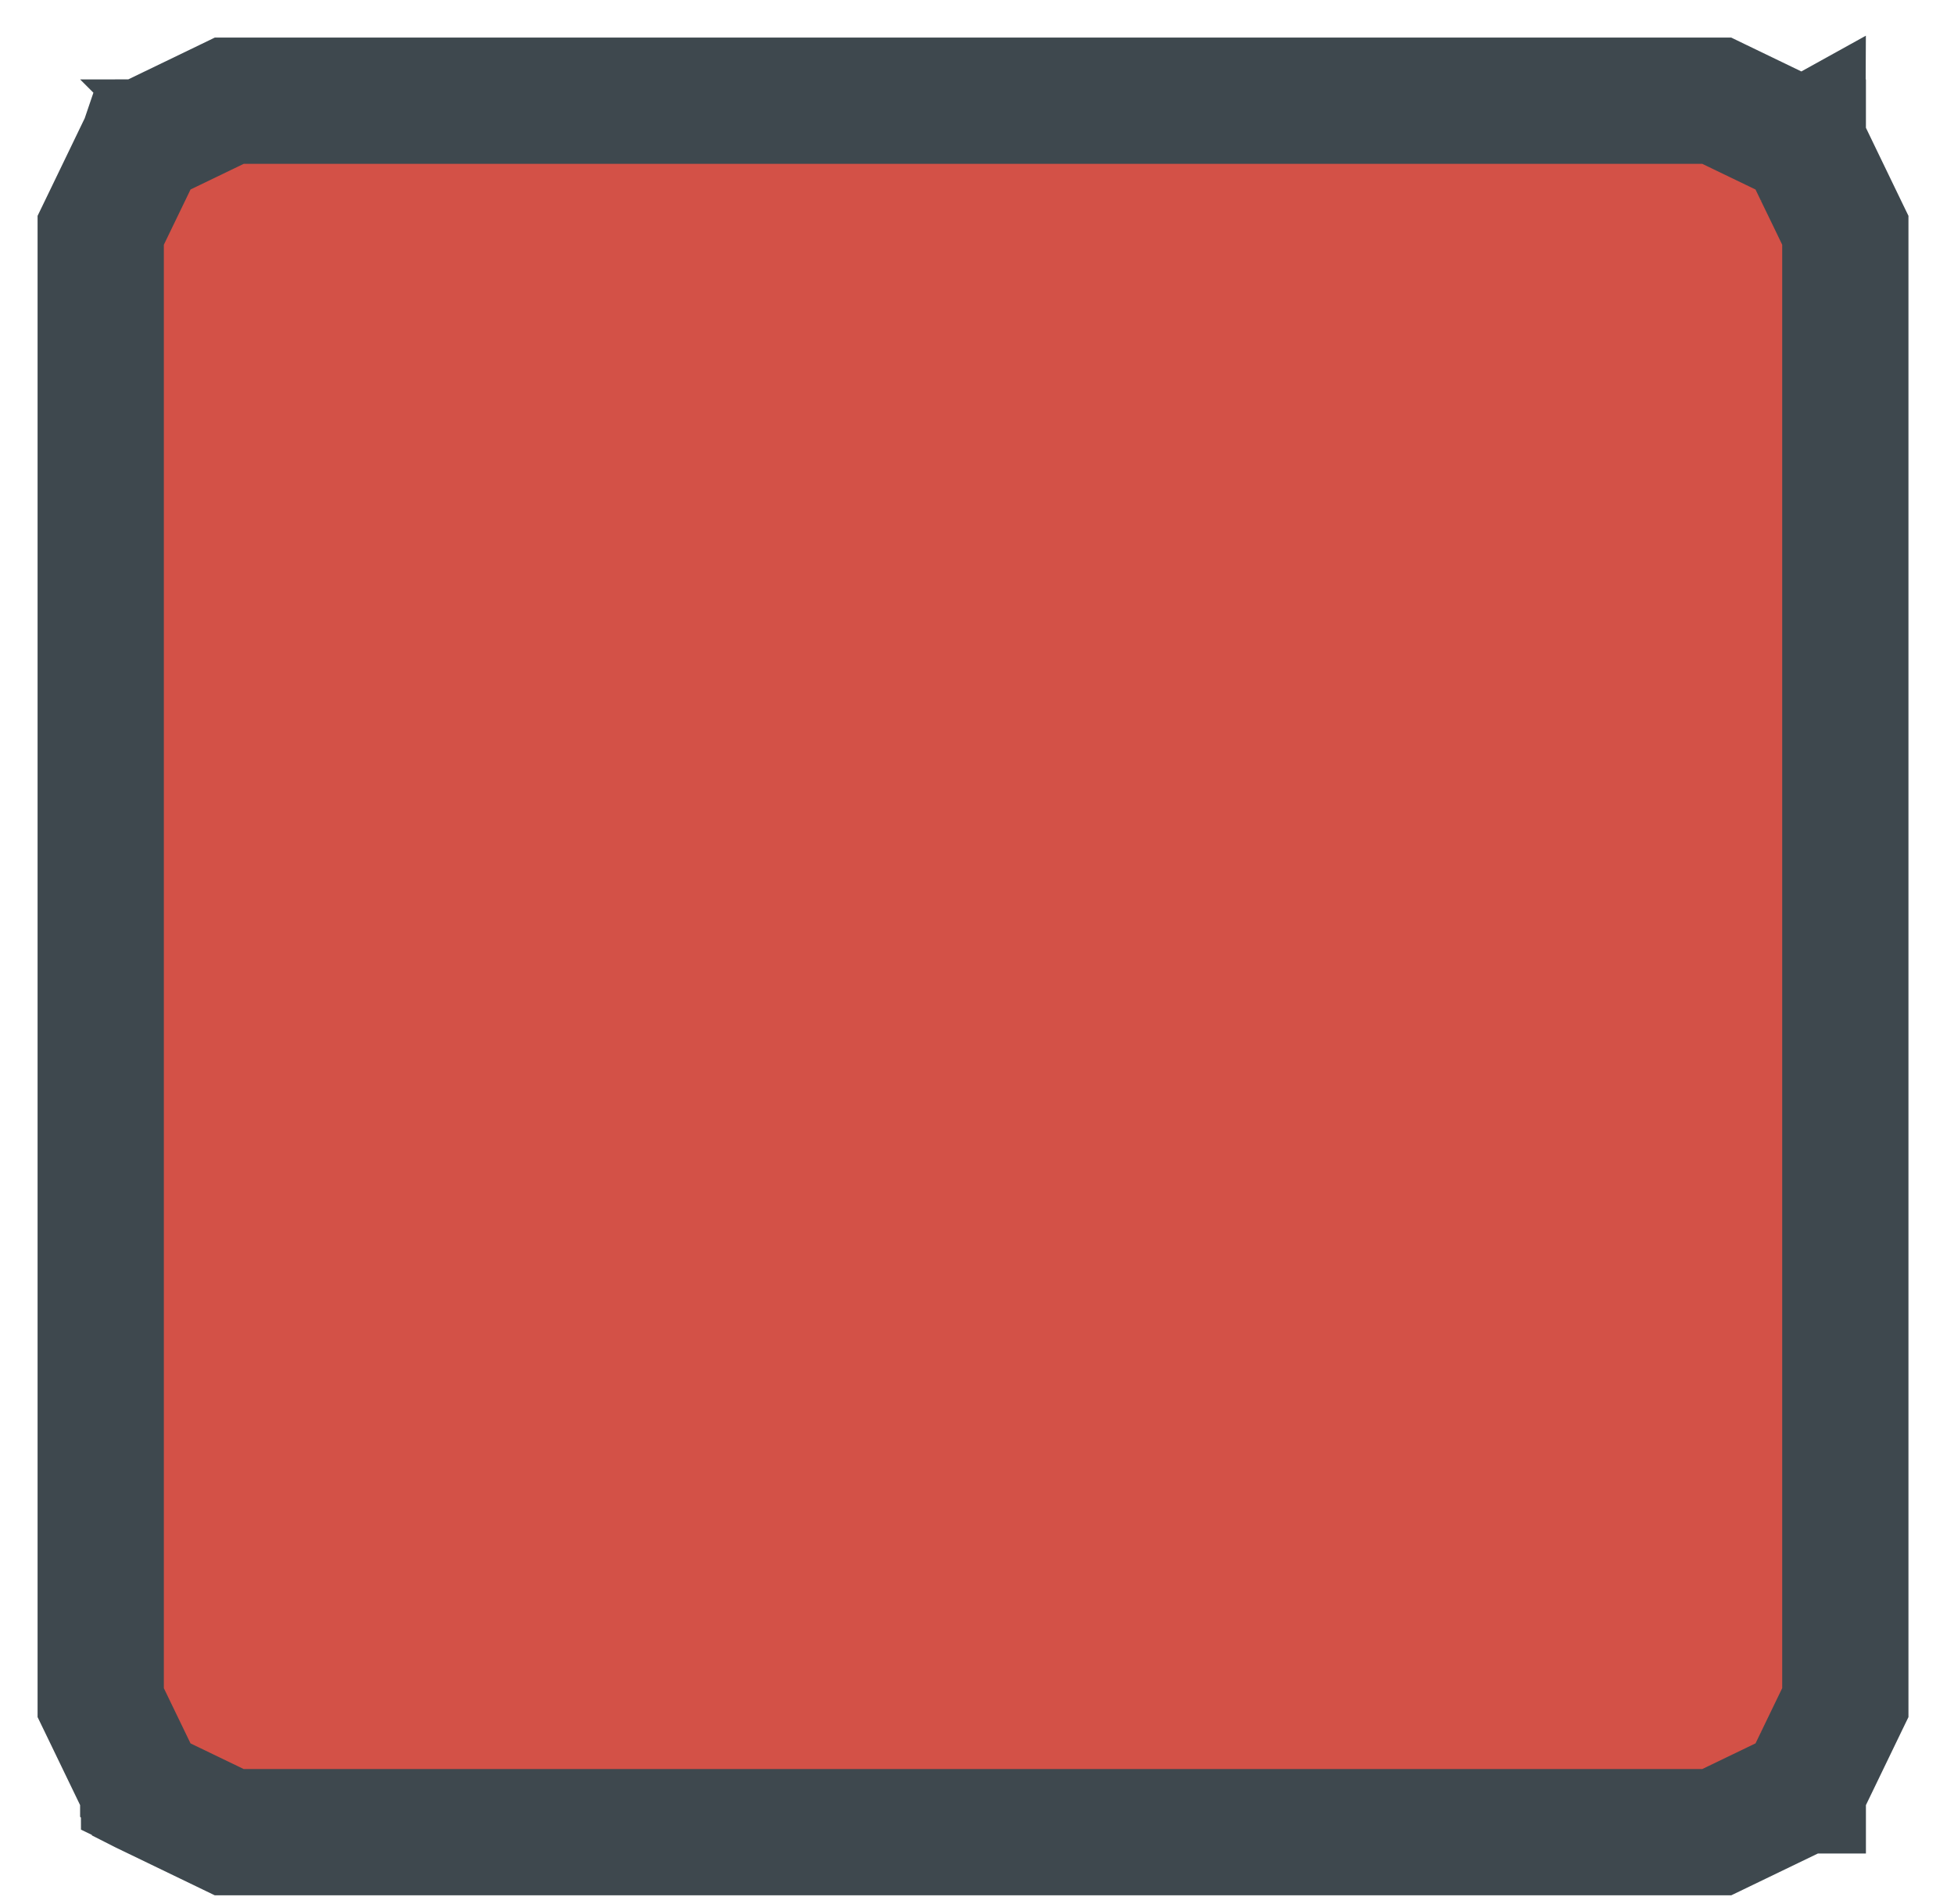
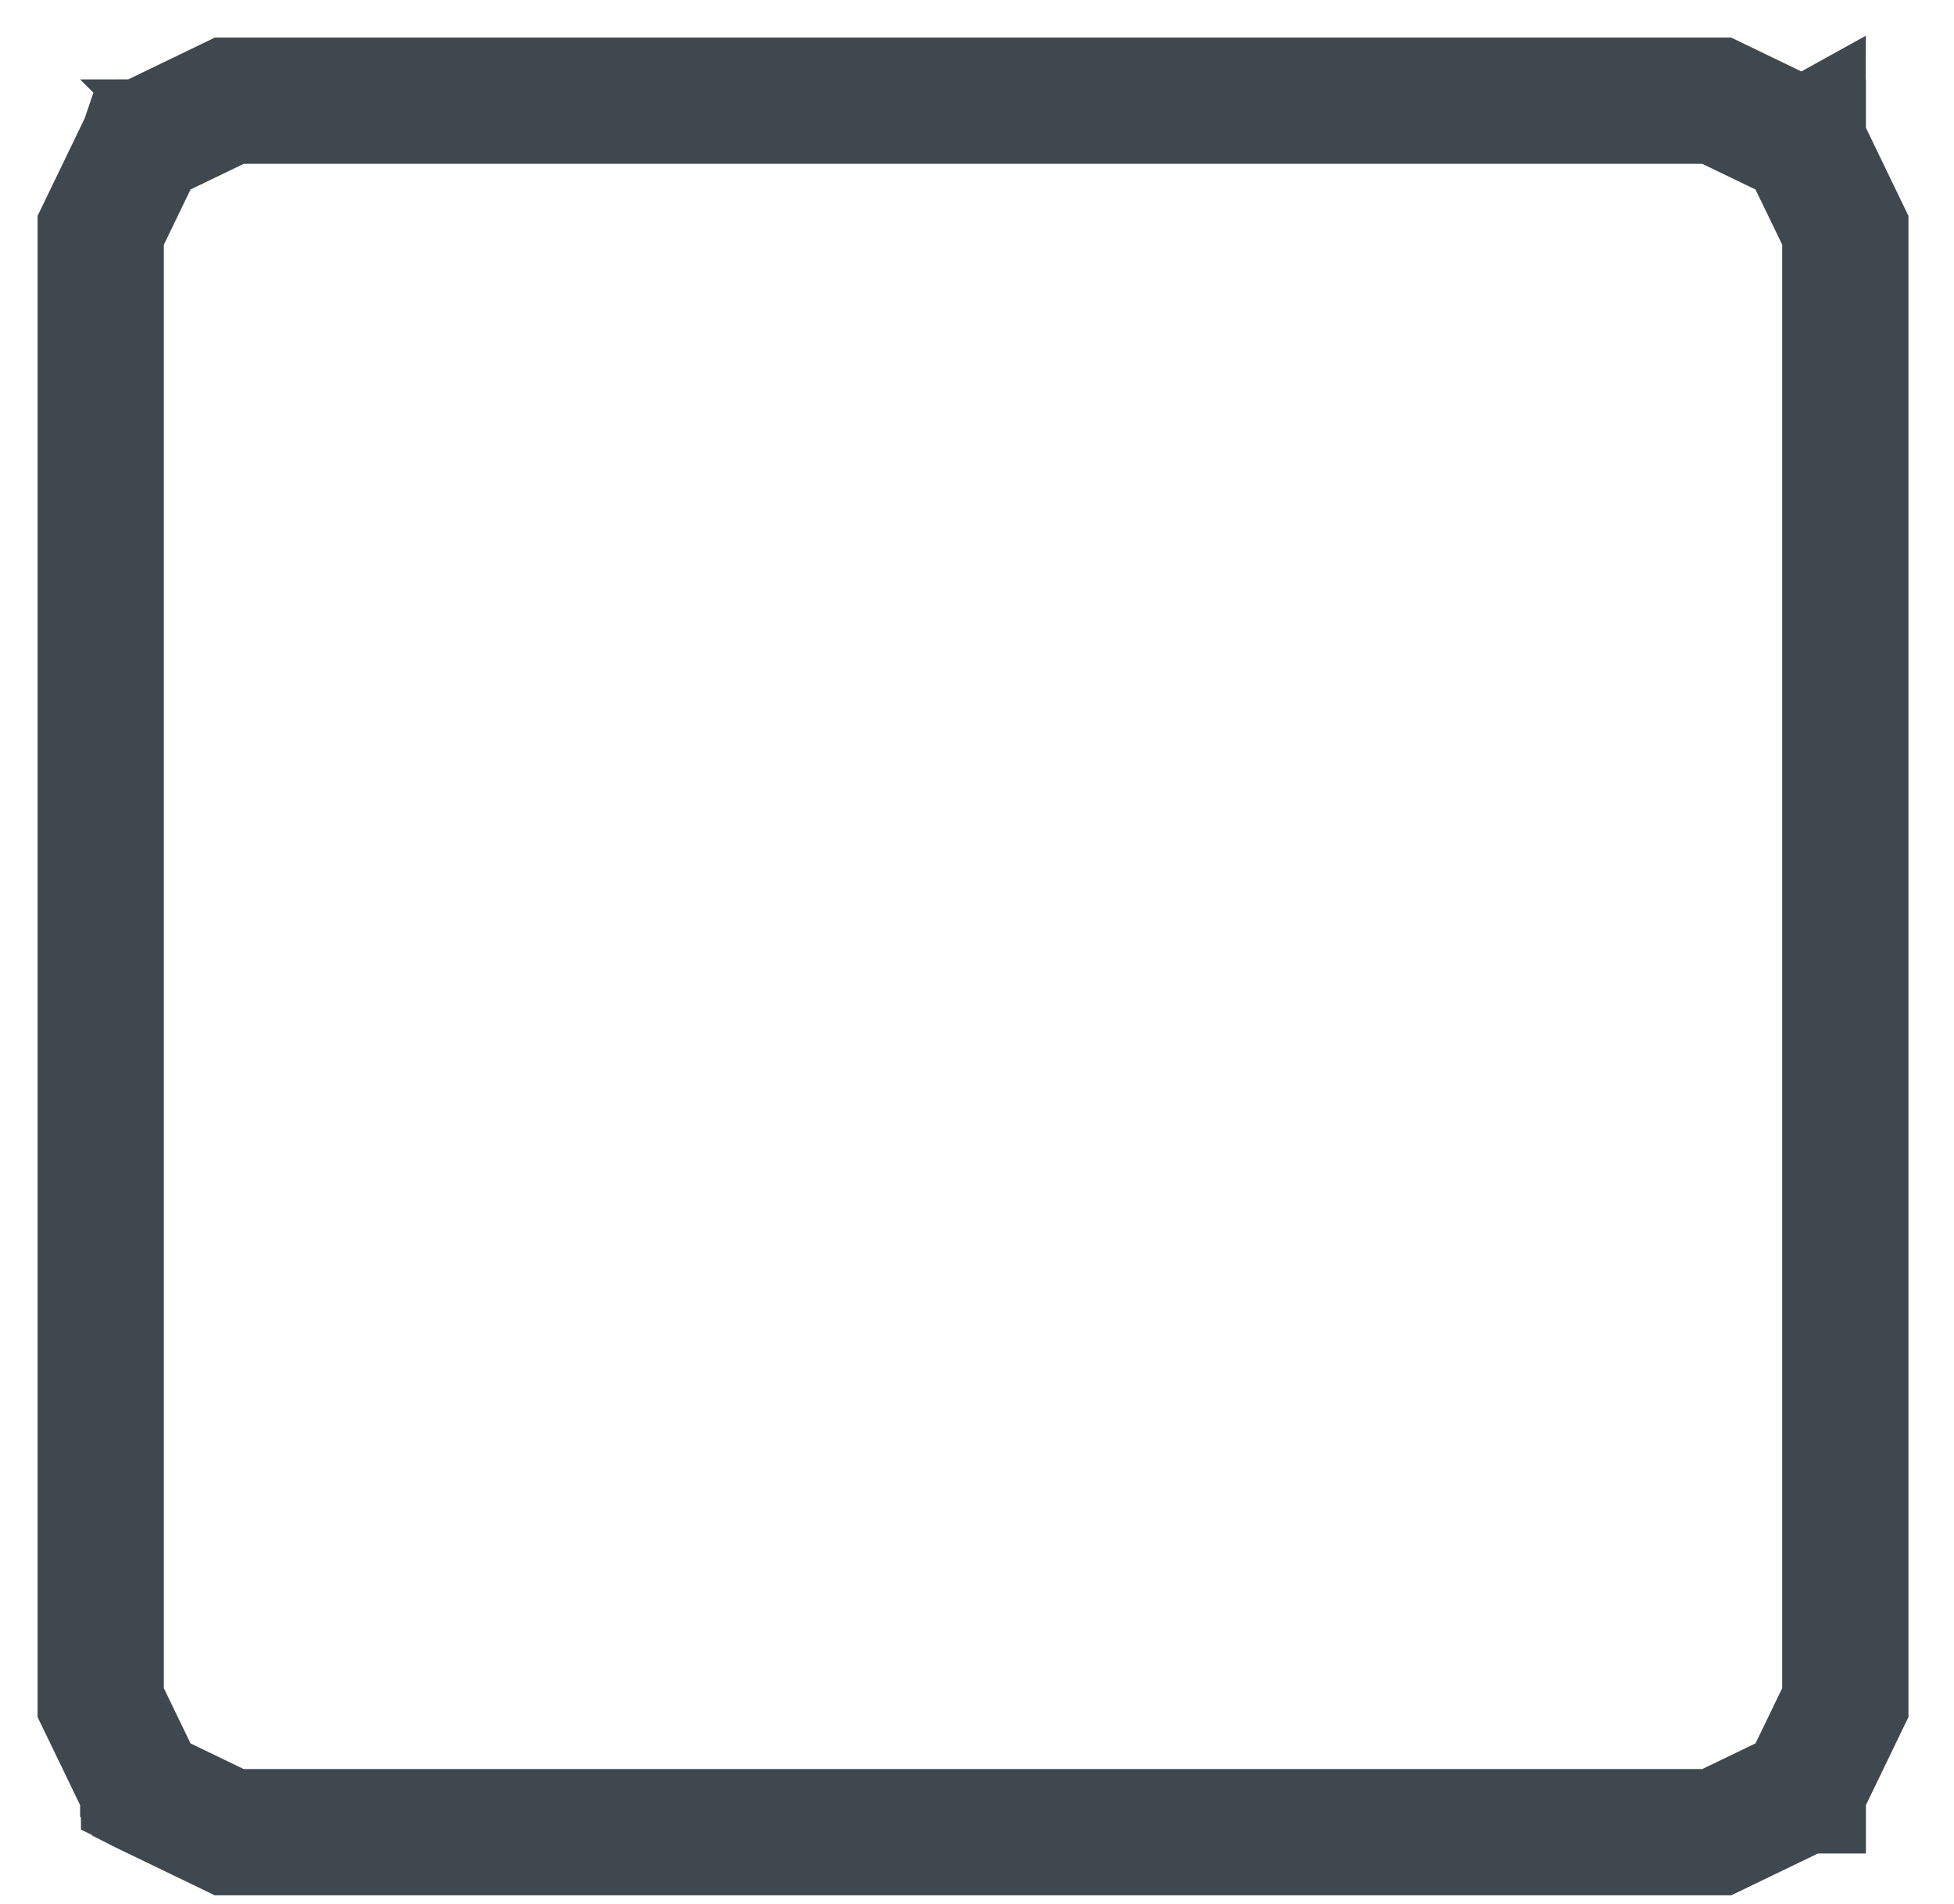
<svg xmlns="http://www.w3.org/2000/svg" fill="none" height="100%" overflow="visible" preserveAspectRatio="none" style="display: block;" viewBox="0 0 39 38" width="100%">
  <g id="Vector">
    <path d="M2.02 33.979C2.103 34.151 2.198 34.348 2.293 34.545C2.388 34.741 2.483 34.938 2.568 35.114C2.653 35.291 2.728 35.446 2.782 35.557C2.809 35.613 2.83 35.657 2.845 35.688C2.853 35.703 2.858 35.715 2.862 35.723C2.863 35.724 2.863 35.725 2.864 35.726C2.865 35.729 2.866 35.731 2.866 35.732L4.579 36.558H34.262L35.975 35.732C35.976 35.73 35.977 35.727 35.979 35.723C35.983 35.715 35.989 35.703 35.996 35.688C36.011 35.657 36.032 35.613 36.059 35.557C36.113 35.446 36.188 35.291 36.273 35.114C36.444 34.761 36.655 34.322 36.821 33.979V19.289H36.841V33.984L36.84 33.986L36.291 35.123C36.206 35.299 36.131 35.455 36.077 35.566C36.051 35.622 36.029 35.666 36.014 35.697C36.007 35.712 36.001 35.724 35.997 35.732C35.995 35.736 35.994 35.739 35.993 35.741C35.992 35.742 35.992 35.743 35.992 35.743C35.992 35.744 35.992 35.744 35.992 35.744C35.992 35.744 35.992 35.744 35.992 35.744L35.991 35.744C35.991 35.744 35.991 35.744 35.982 35.74L35.991 35.744L35.99 35.747L35.987 35.749L34.269 36.578L34.267 36.578H4.574L4.572 36.578L2.855 35.749L2.851 35.747L2.85 35.744L2.859 35.74C2.851 35.744 2.85 35.744 2.85 35.744L2.85 35.744C2.85 35.744 2.85 35.744 2.85 35.744C2.85 35.744 2.85 35.744 2.849 35.743C2.849 35.743 2.849 35.742 2.848 35.741C2.847 35.739 2.846 35.736 2.844 35.732C2.84 35.724 2.834 35.712 2.827 35.697C2.812 35.666 2.791 35.622 2.764 35.566C2.71 35.455 2.635 35.299 2.55 35.123L2.001 33.986L2 33.984V19.289H2.02V33.979Z" fill="#D35147" />
-     <path d="M36.821 4.599C36.736 4.423 36.638 4.221 36.541 4.018C36.448 3.827 36.356 3.636 36.273 3.465C36.188 3.288 36.113 3.132 36.059 3.021C36.032 2.966 36.011 2.921 35.996 2.89C35.989 2.875 35.983 2.863 35.979 2.855C35.977 2.851 35.976 2.848 35.975 2.846L34.262 2.02H4.579L2.866 2.846C2.865 2.848 2.864 2.851 2.862 2.855C2.858 2.863 2.853 2.875 2.845 2.89C2.83 2.921 2.809 2.966 2.782 3.021C2.728 3.132 2.653 3.288 2.568 3.465C2.397 3.818 2.186 4.256 2.02 4.599V19.289H2V4.595L2.001 4.593L2.55 3.456C2.635 3.279 2.71 3.124 2.764 3.012C2.791 2.957 2.812 2.912 2.827 2.882C2.834 2.866 2.84 2.855 2.844 2.847C2.846 2.842 2.847 2.839 2.848 2.837C2.849 2.836 2.849 2.836 2.849 2.835C2.85 2.835 2.85 2.835 2.85 2.834C2.85 2.834 2.85 2.834 2.85 2.834L2.85 2.834C2.85 2.834 2.851 2.835 2.859 2.839L2.85 2.834L2.851 2.831L2.855 2.83L4.572 2.001L4.574 2H34.267L34.269 2.001L35.987 2.83L35.99 2.831L35.991 2.834L35.982 2.839C35.991 2.835 35.991 2.834 35.991 2.834L35.992 2.834C35.992 2.834 35.992 2.834 35.992 2.834C35.992 2.835 35.992 2.835 35.992 2.835C35.992 2.836 35.992 2.836 35.993 2.837C35.994 2.839 35.995 2.842 35.997 2.847C36.001 2.855 36.007 2.866 36.014 2.882C36.029 2.912 36.051 2.957 36.077 3.012C36.131 3.124 36.206 3.279 36.291 3.456L36.84 4.593L36.841 4.595V19.289H36.821V4.599Z" fill="#D35147" />
-     <path d="M2.02 33.979L2.293 34.545L2.568 35.114L2.782 35.557L2.845 35.688L2.862 35.723L2.864 35.726C2.865 35.729 2.866 35.731 2.866 35.732L4.579 36.558H34.262L35.975 35.732C35.976 35.73 35.977 35.727 35.979 35.723L35.996 35.688L36.059 35.557L36.273 35.114C36.444 34.761 36.655 34.322 36.821 33.979V19.289V4.599L36.541 4.018L36.273 3.465L36.059 3.021L35.996 2.89L35.979 2.855C35.977 2.851 35.976 2.848 35.975 2.846L34.262 2.02H4.579L2.866 2.846C2.865 2.848 2.864 2.851 2.862 2.855L2.845 2.89L2.782 3.021C2.728 3.132 2.653 3.288 2.568 3.465C2.397 3.818 2.186 4.256 2.02 4.599V19.289V33.979Z" fill="#D35147" />
    <path d="M2.02 33.979V19.289M2.02 33.979L2.293 34.545M2.02 33.979C2.103 34.151 2.198 34.348 2.293 34.545M2.568 35.114C2.653 35.291 2.728 35.446 2.782 35.557M2.568 35.114L2.293 34.545M2.568 35.114L2.782 35.557M2.568 35.114C2.483 34.938 2.388 34.741 2.293 34.545M2.782 35.557C2.809 35.613 2.83 35.657 2.845 35.688M2.782 35.557L2.845 35.688M2.845 35.688C2.853 35.703 2.858 35.715 2.862 35.723M2.845 35.688L2.862 35.723M2.862 35.723L2.864 35.726M2.862 35.723C2.863 35.724 2.863 35.725 2.864 35.726M35.979 35.723C35.977 35.727 35.976 35.73 35.975 35.732L34.262 36.558H4.579L2.866 35.732C2.866 35.731 2.865 35.729 2.864 35.726M35.979 35.723C35.983 35.715 35.989 35.703 35.996 35.688M35.979 35.723L35.996 35.688M35.996 35.688C36.011 35.657 36.032 35.613 36.059 35.557M35.996 35.688L36.059 35.557M36.059 35.557C36.113 35.446 36.188 35.291 36.273 35.114M36.059 35.557L36.273 35.114M36.273 35.114C36.444 34.761 36.655 34.322 36.821 33.979V19.289M36.821 19.289H36.841M36.821 19.289V4.599M36.841 19.289V33.984L36.84 33.986L36.291 35.123C36.206 35.299 36.131 35.455 36.077 35.566C36.051 35.622 36.029 35.666 36.014 35.697C36.007 35.712 36.001 35.724 35.997 35.732C35.995 35.736 35.994 35.739 35.993 35.741C35.992 35.742 35.992 35.743 35.992 35.743C35.992 35.744 35.992 35.744 35.992 35.744C35.992 35.744 35.992 35.744 35.992 35.744L35.991 35.744M36.841 19.289V4.595L36.84 4.593L36.291 3.456C36.206 3.279 36.131 3.124 36.077 3.012C36.051 2.957 36.029 2.912 36.014 2.882C36.007 2.866 36.001 2.855 35.997 2.847C35.995 2.842 35.994 2.839 35.993 2.837C35.992 2.836 35.992 2.836 35.992 2.835C35.992 2.835 35.992 2.835 35.992 2.834C35.992 2.834 35.992 2.834 35.992 2.834L35.991 2.834M35.991 35.744C35.991 35.744 35.991 35.744 35.982 35.74L35.991 35.744ZM35.991 35.744L35.99 35.747L35.987 35.749L34.269 36.578L34.267 36.578H4.574L4.572 36.578L2.855 35.749L2.851 35.747L2.85 35.744M2.85 35.744L2.859 35.74C2.851 35.744 2.85 35.744 2.85 35.744ZM2.85 35.744L2.85 35.744C2.85 35.744 2.85 35.744 2.85 35.744C2.85 35.744 2.85 35.744 2.849 35.743C2.849 35.743 2.849 35.742 2.848 35.741C2.847 35.739 2.846 35.736 2.844 35.732C2.84 35.724 2.834 35.712 2.827 35.697C2.812 35.666 2.791 35.622 2.764 35.566C2.71 35.455 2.635 35.299 2.55 35.123L2.001 33.986L2 33.984V19.289M2 19.289H2.02M2 19.289V4.595L2.001 4.593L2.55 3.456C2.635 3.279 2.71 3.124 2.764 3.012C2.791 2.957 2.812 2.912 2.827 2.882C2.834 2.866 2.84 2.855 2.844 2.847C2.846 2.842 2.847 2.839 2.848 2.837C2.849 2.836 2.849 2.836 2.849 2.835C2.85 2.835 2.85 2.835 2.85 2.834C2.85 2.834 2.85 2.834 2.85 2.834L2.85 2.834M2.02 19.289V4.599C2.186 4.256 2.397 3.818 2.568 3.465C2.653 3.288 2.728 3.132 2.782 3.021M36.821 4.599L36.541 4.018M36.821 4.599C36.736 4.423 36.638 4.221 36.541 4.018M36.273 3.465C36.188 3.288 36.113 3.132 36.059 3.021M36.273 3.465L36.541 4.018M36.273 3.465L36.059 3.021M36.273 3.465C36.356 3.636 36.448 3.827 36.541 4.018M36.059 3.021C36.032 2.966 36.011 2.921 35.996 2.89M36.059 3.021L35.996 2.89M35.996 2.89C35.989 2.875 35.983 2.863 35.979 2.855M35.996 2.89L35.979 2.855M35.979 2.855C35.977 2.851 35.976 2.848 35.975 2.846L34.262 2.02H4.579L2.866 2.846C2.865 2.848 2.864 2.851 2.862 2.855M2.862 2.855C2.858 2.863 2.853 2.875 2.845 2.89M2.862 2.855L2.845 2.89M2.845 2.89C2.83 2.921 2.809 2.966 2.782 3.021M2.845 2.89L2.782 3.021M2.85 2.834C2.85 2.834 2.851 2.835 2.859 2.839L2.85 2.834ZM2.85 2.834L2.851 2.831L2.855 2.83L4.572 2.001L4.574 2H34.267L34.269 2.001L35.987 2.83L35.99 2.831L35.991 2.834M35.991 2.834L35.982 2.839C35.991 2.835 35.991 2.834 35.991 2.834Z" stroke="#3E484E" stroke-width="2.5" />
  </g>
</svg>